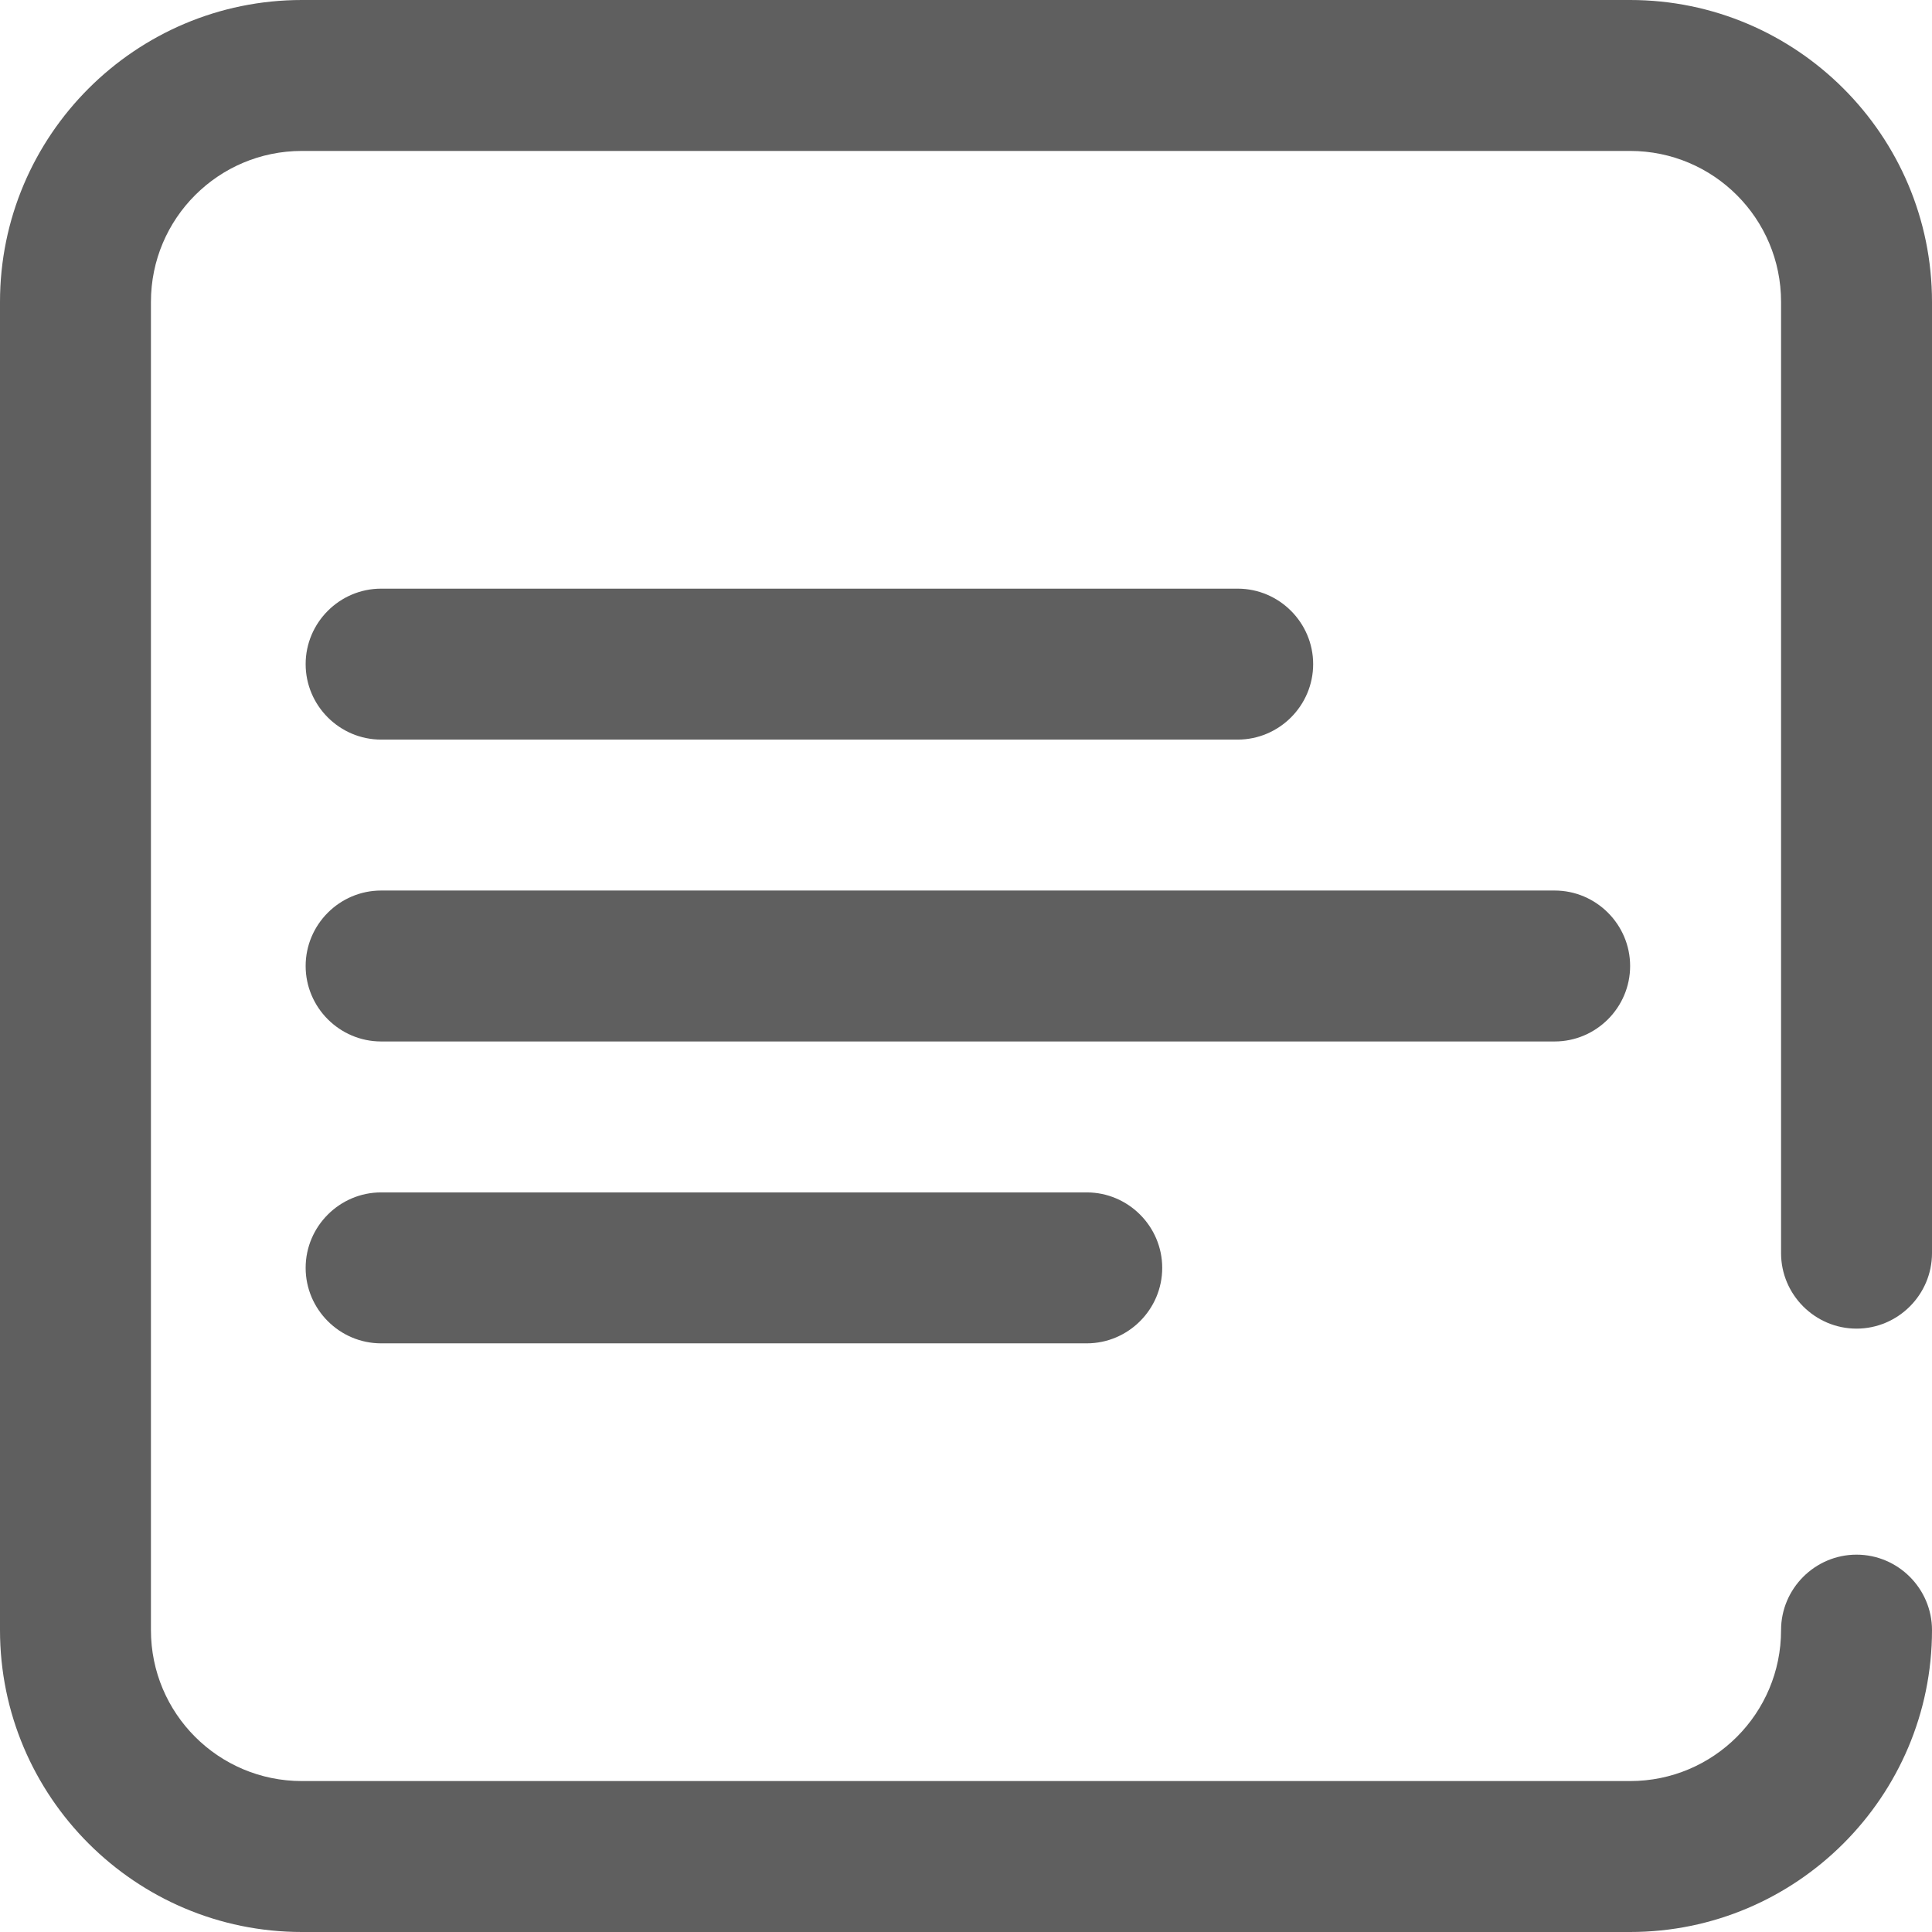
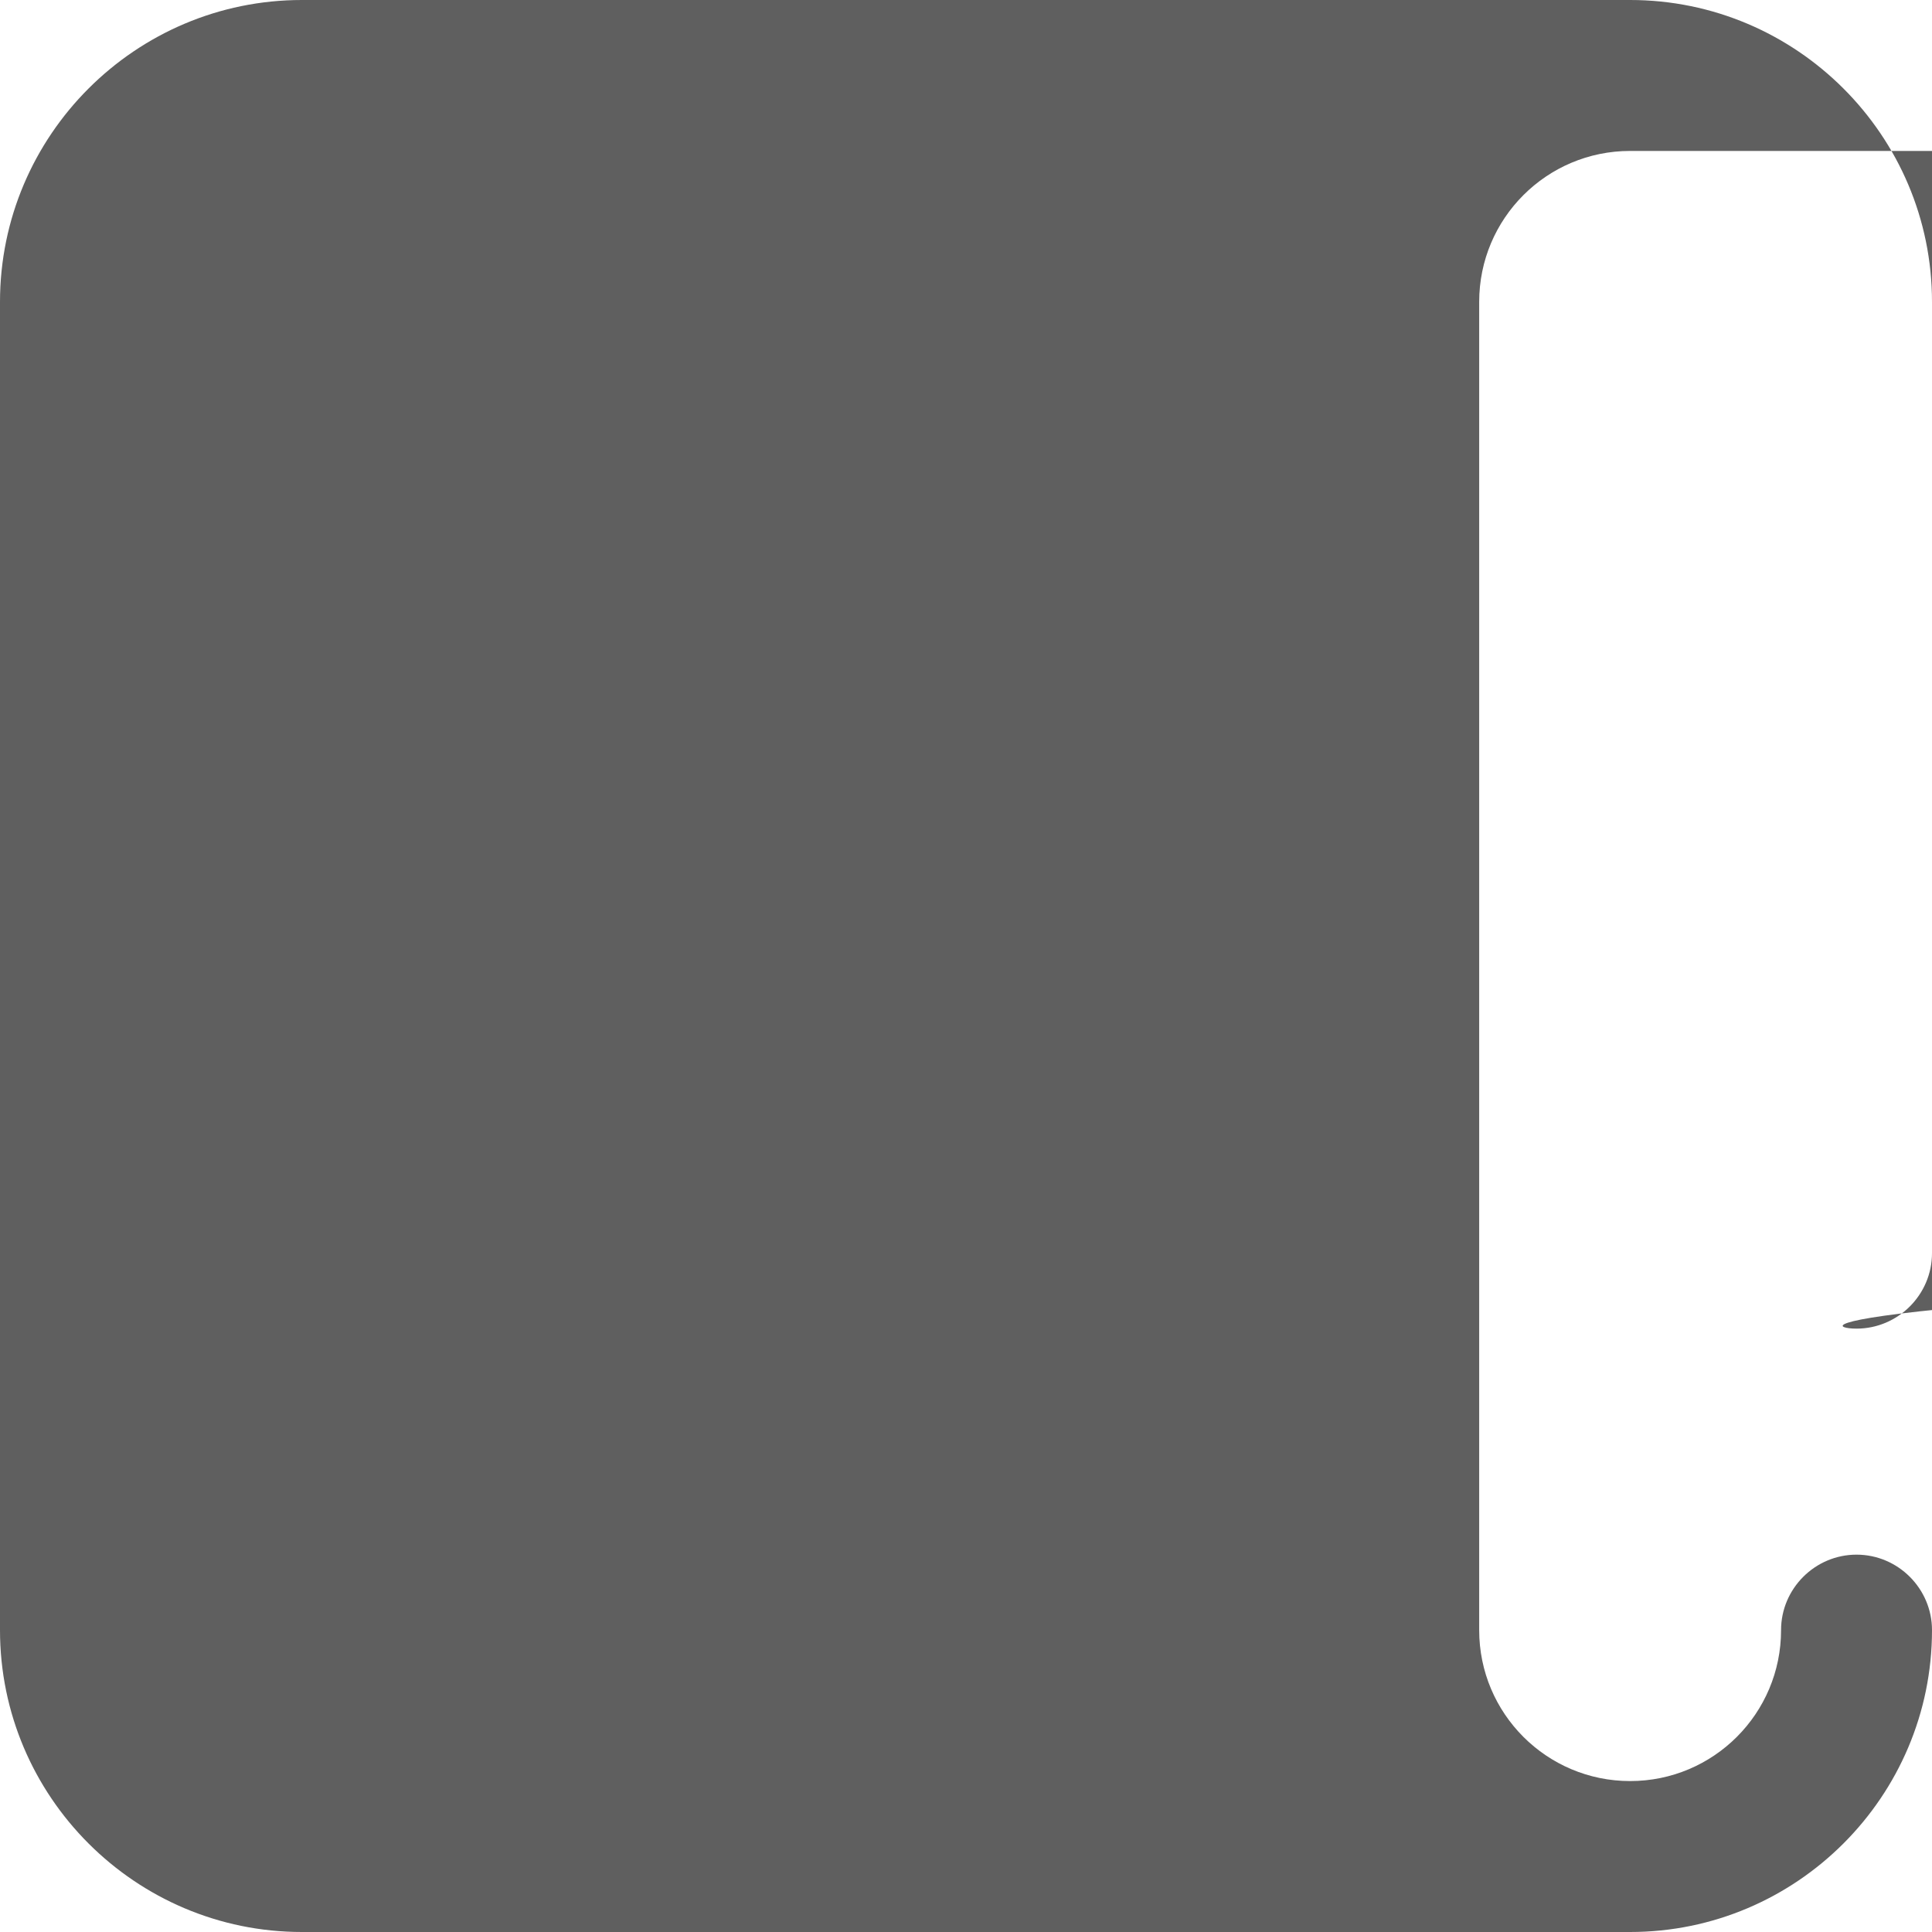
<svg xmlns="http://www.w3.org/2000/svg" version="1.1" id="Capa_1" x="0px" y="0px" viewBox="0 0 512 512" style="enable-background:new 0 0 512 512;" xml:space="preserve">
  <style type="text/css">
	.st0{fill:#5F5F5F;}
</style>
  <g>
    <g>
      <g>
-         <path class="st0" d="M492,352.1c11,0,20-9,20-20V80c0-44.1-35.9-80-80-80H80C35.9,0,0,35.9,0,80v352c0,44.1,35.9,80,80,80h352     c44.1,0,80-35.9,80-80c0-11-9-20-20-20s-20,9-20,20c0,22.1-17.9,40-40,40H80c-22.1,0-40-17.9-40-40V80c0-22.1,17.9-40,40-40h352     c22.1,0,40,17.9,40,40v252.1C472,343.1,481,352.1,492,352.1z" />
-         <path class="st0" d="M432,256c0-11-9-20-20-20H101c-11,0-20,9-20,20c0,11,9,20,20,20h311C423,276,432,267,432,256z" />
+         <path class="st0" d="M492,352.1c11,0,20-9,20-20V80c0-44.1-35.9-80-80-80H80C35.9,0,0,35.9,0,80v352c0,44.1,35.9,80,80,80h352     c44.1,0,80-35.9,80-80c0-11-9-20-20-20s-20,9-20,20c0,22.1-17.9,40-40,40c-22.1,0-40-17.9-40-40V80c0-22.1,17.9-40,40-40h352     c22.1,0,40,17.9,40,40v252.1C472,343.1,481,352.1,492,352.1z" />
        <path class="st0" d="M101,316c-11,0-20,9-20,20s9,20,20,20h187c11,0,20-9,20-20s-9-20-20-20H101z" />
        <path class="st0" d="M101,196h227c11,0,20-9,20-20s-9-20-20-20H101c-11,0-20,9-20,20S90,196,101,196z" />
      </g>
    </g>
  </g>
</svg>